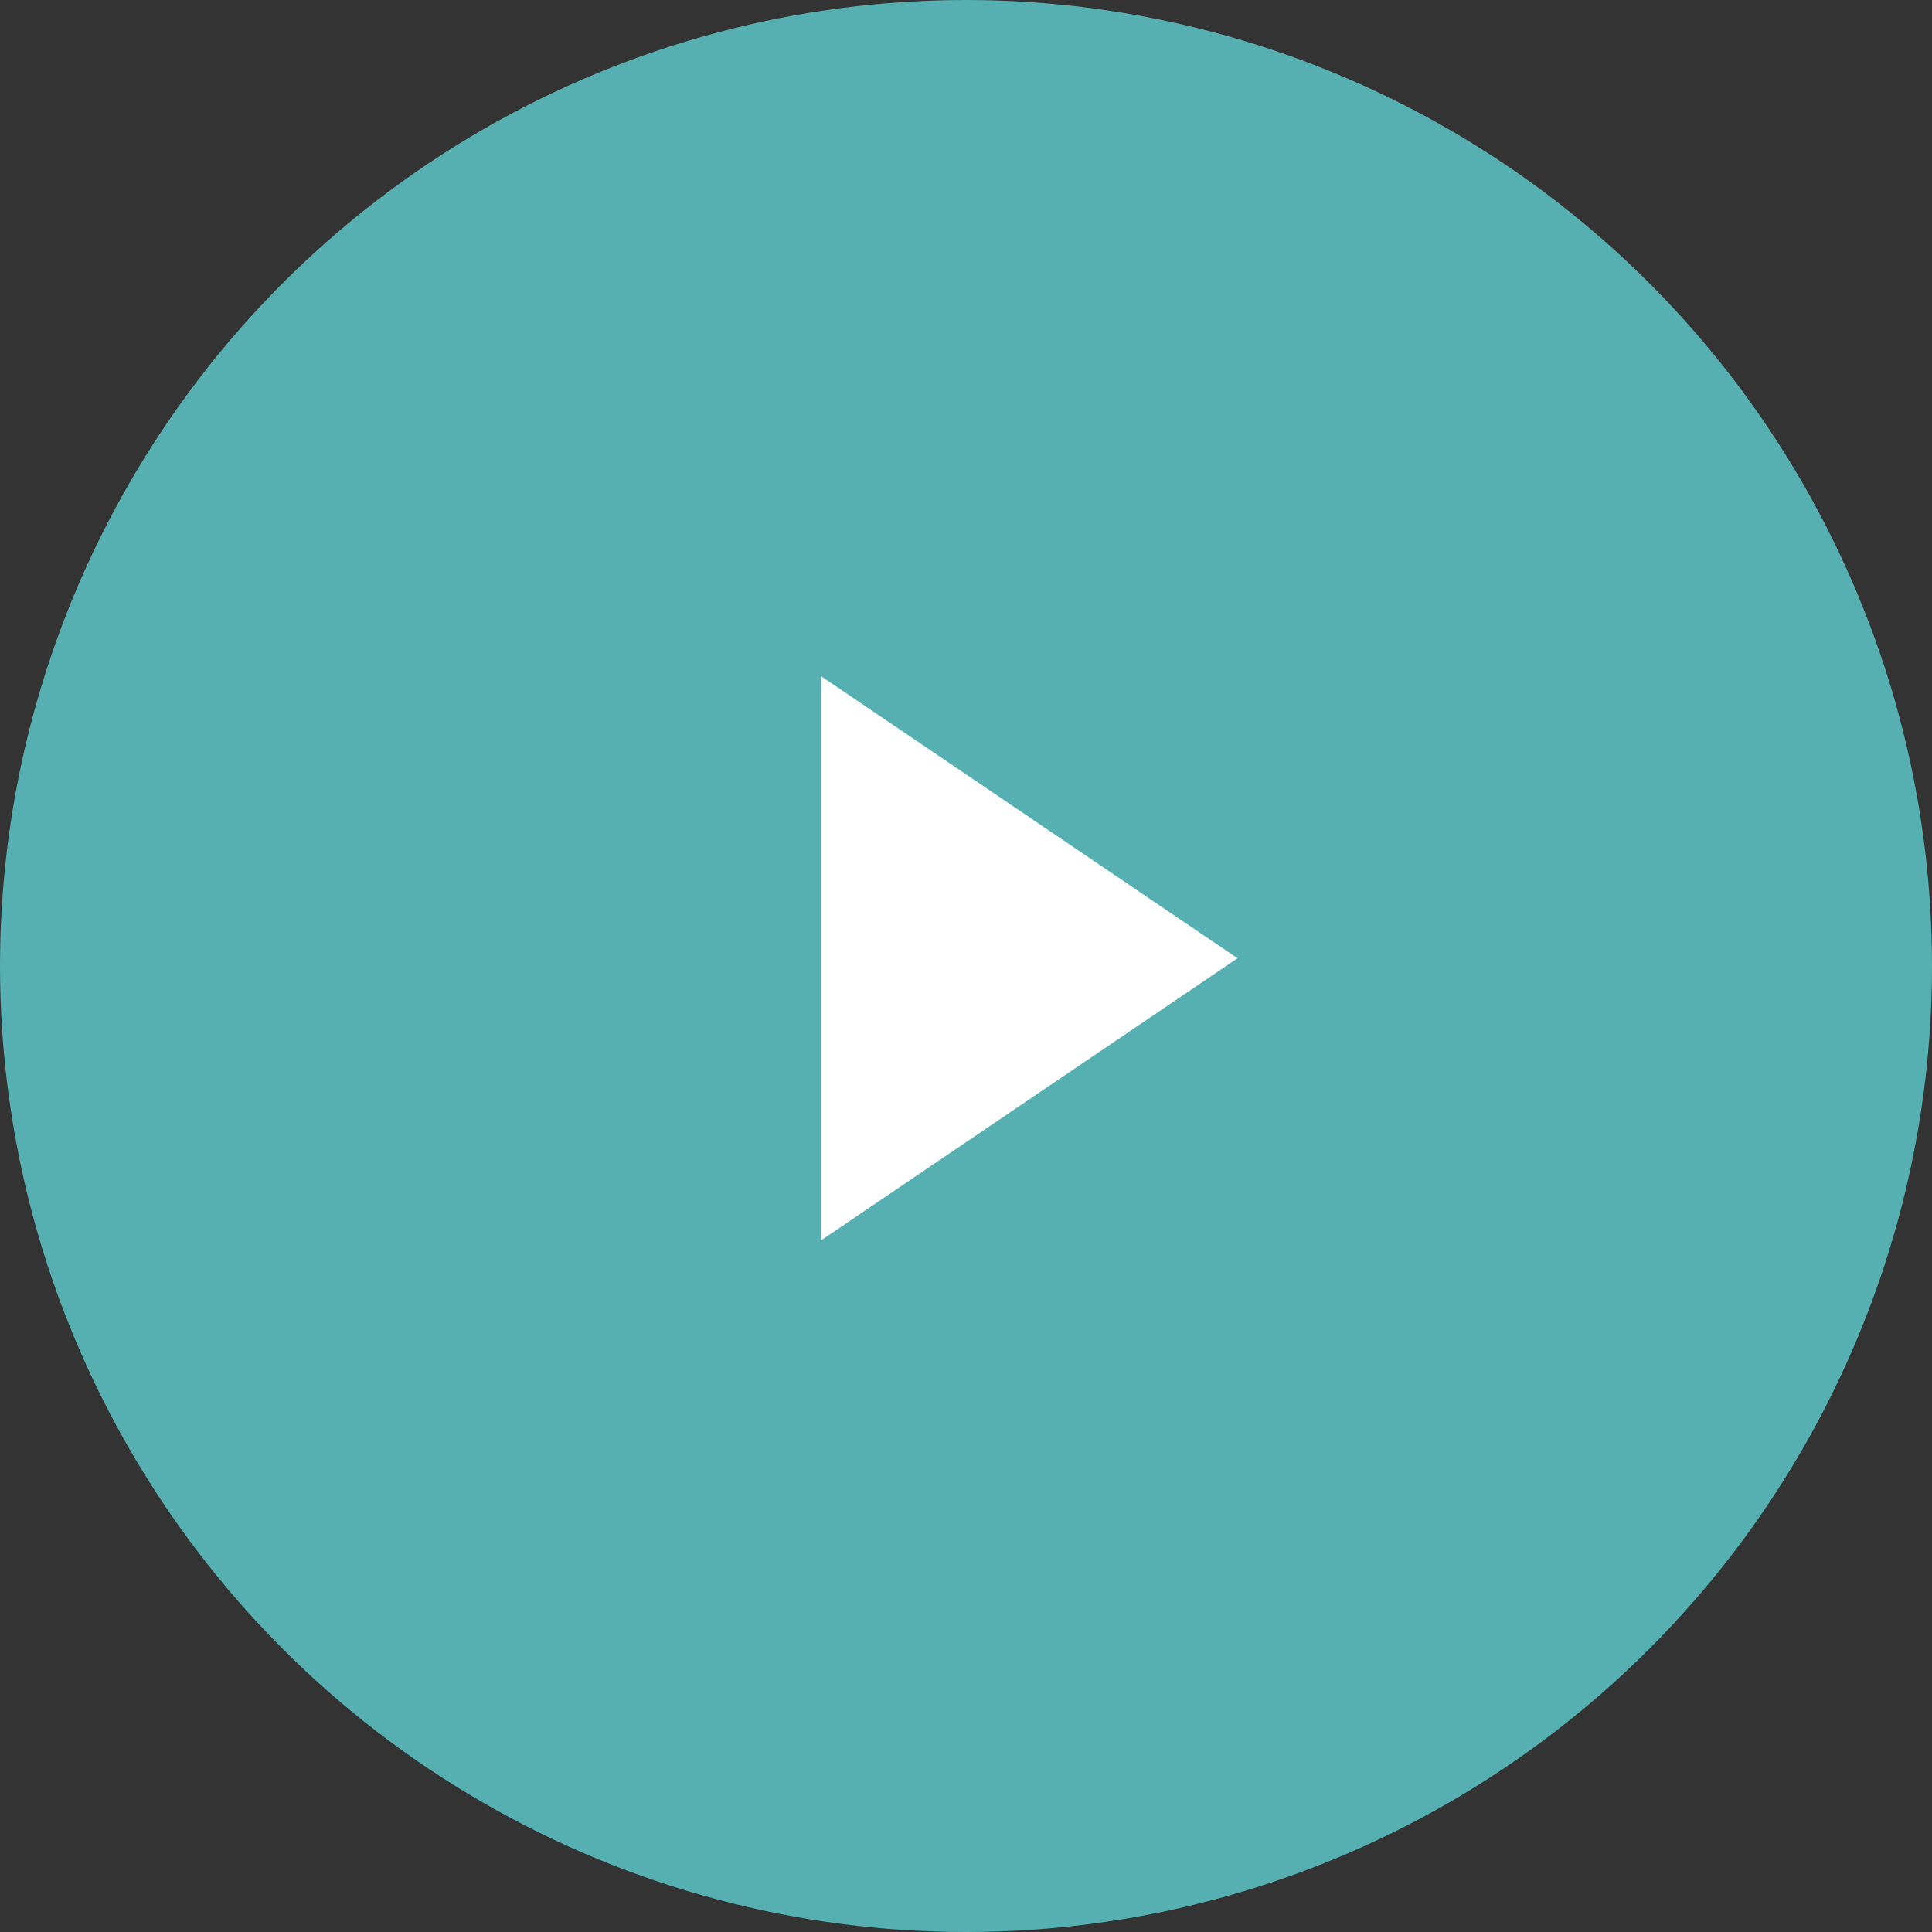
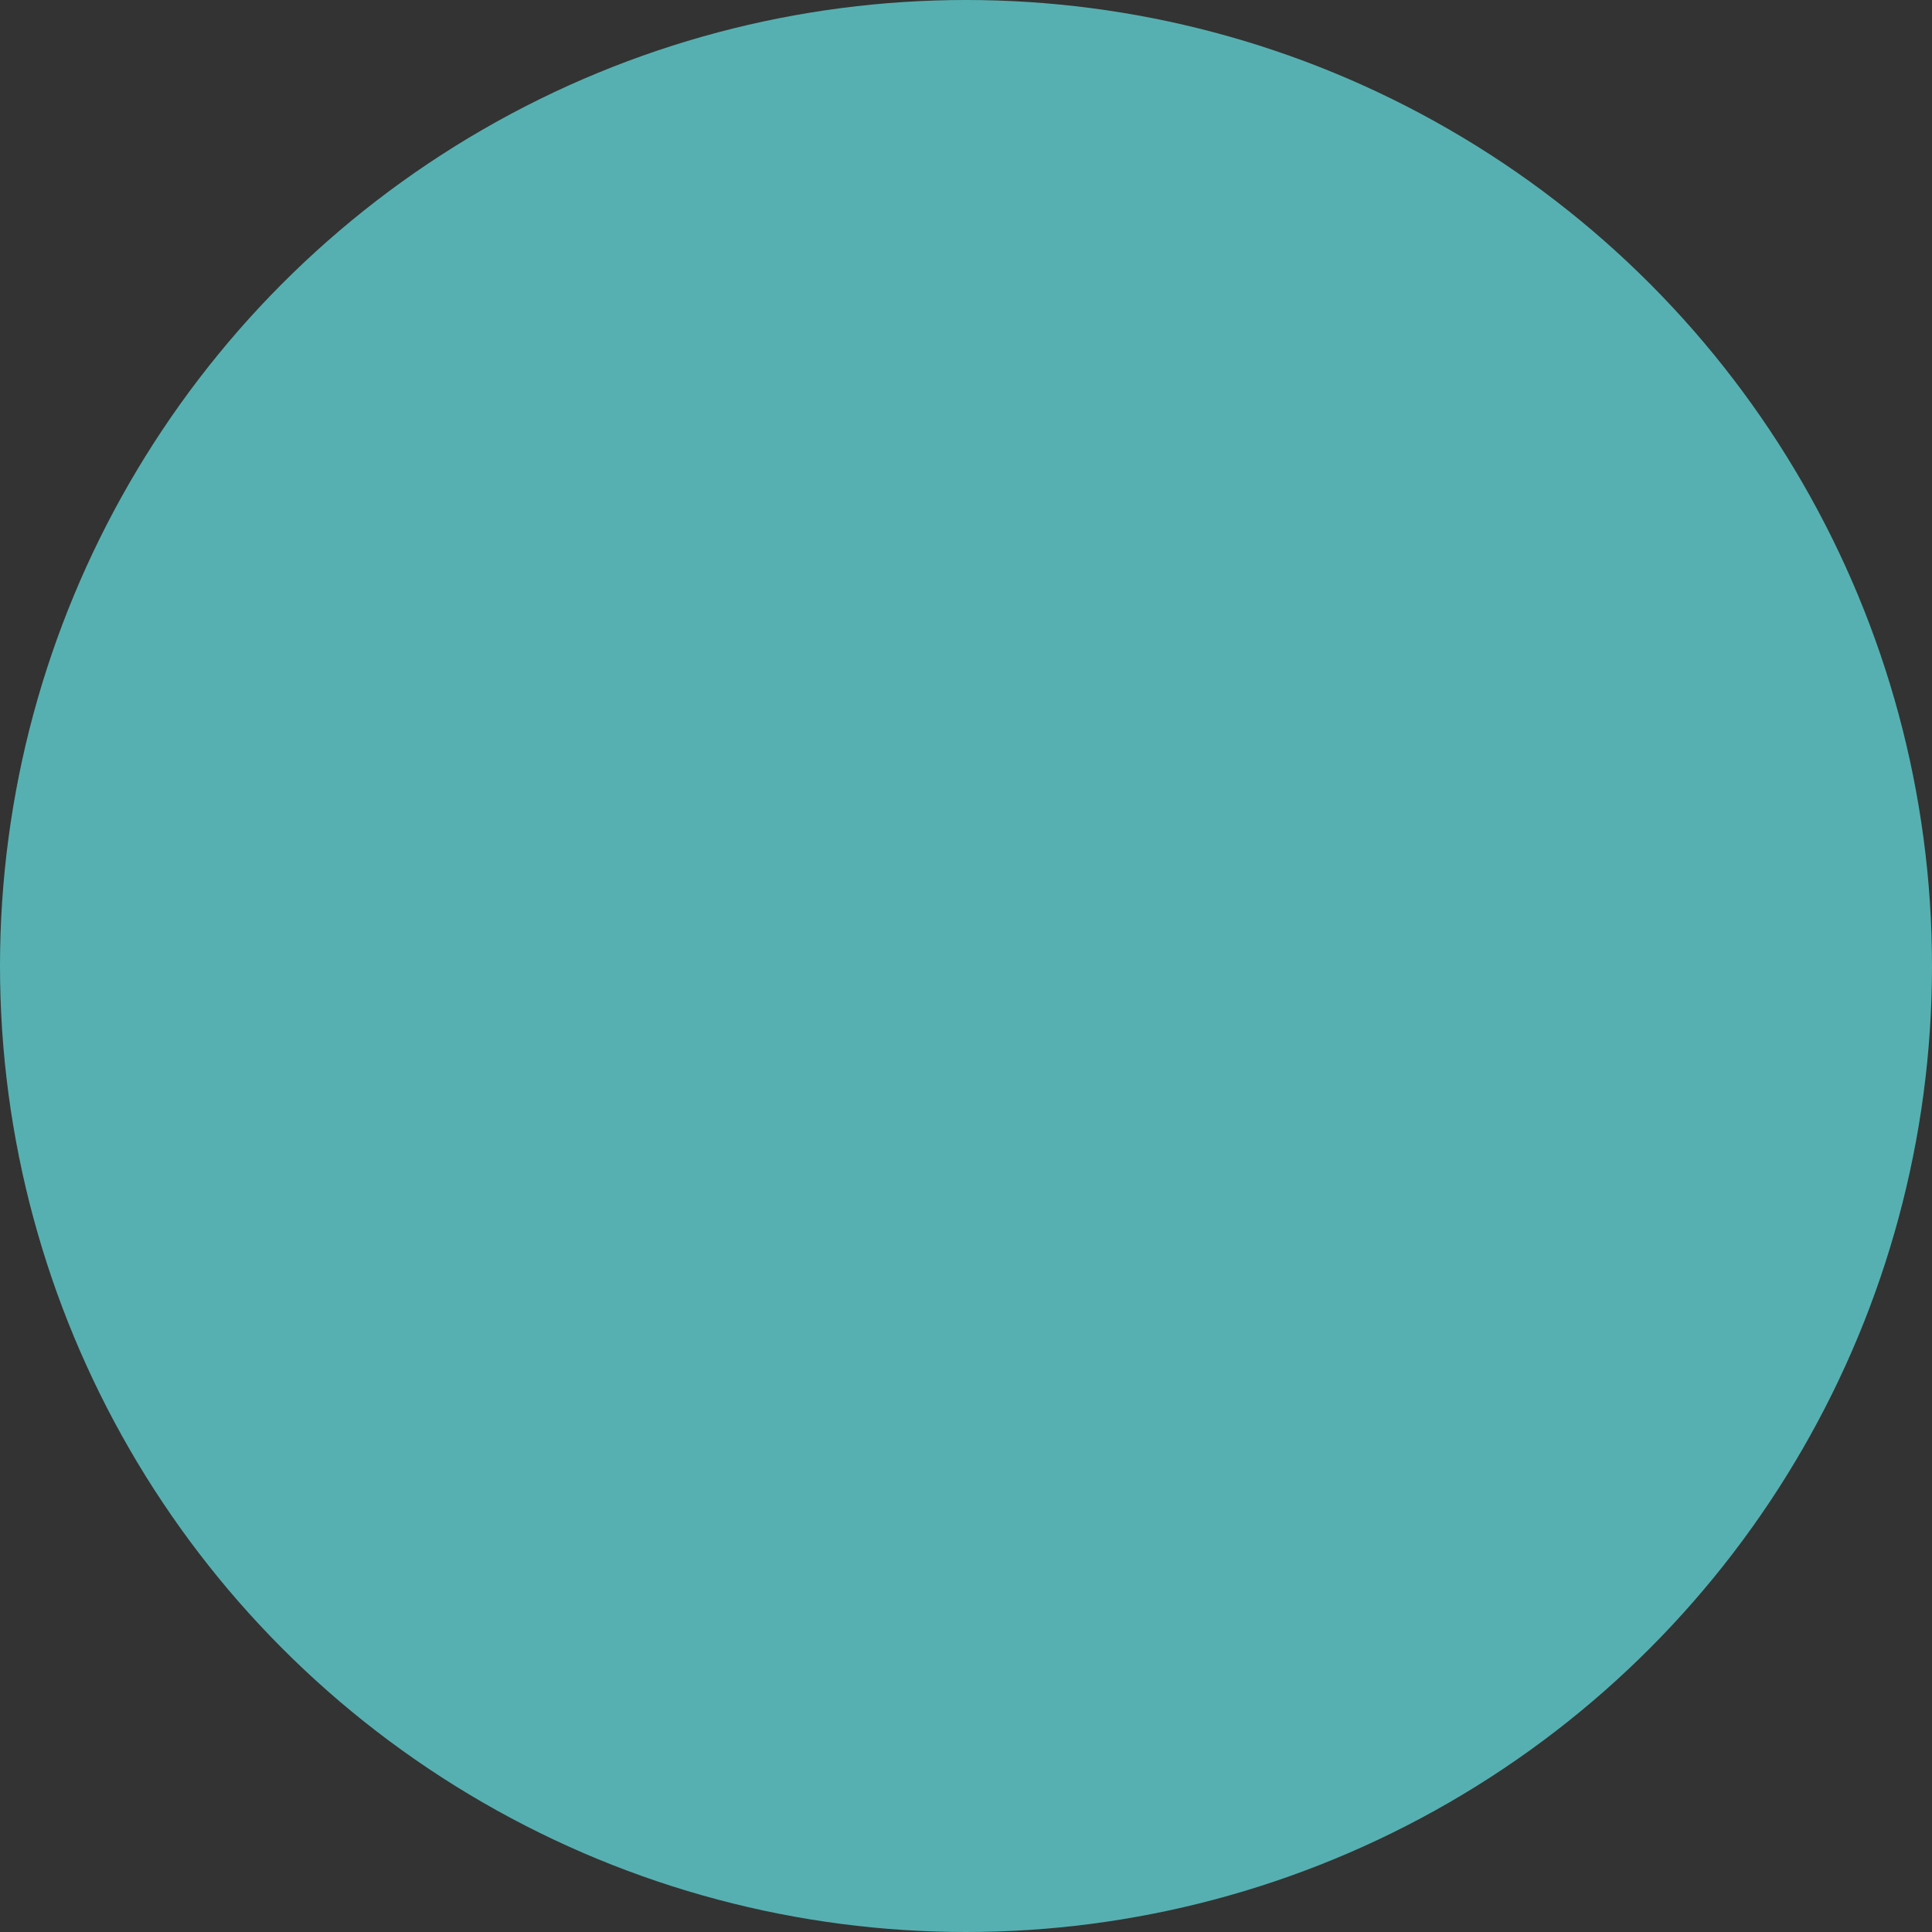
<svg xmlns="http://www.w3.org/2000/svg" id="arw_medical02.svg" width="40" height="40" viewBox="0 0 40 40">
  <rect x="0" y="0" width="40" height="40" fill="#333333" stroke="none" />
  <defs>
    <style>
      .cls-1 {
        fill: #56b0b1;
      }

      .cls-2 {
        fill: #fff;
        fill-rule: evenodd;
      }
    </style>
  </defs>
  <circle id="bg" class="cls-1" cx="20" cy="20" r="20" />
-   <path id="三角形_1432" data-name="三角形 1432" class="cls-2" d="M645.622,5972.84L637,5978.68V5967Z" transform="translate(-620 -5953)" />
</svg>